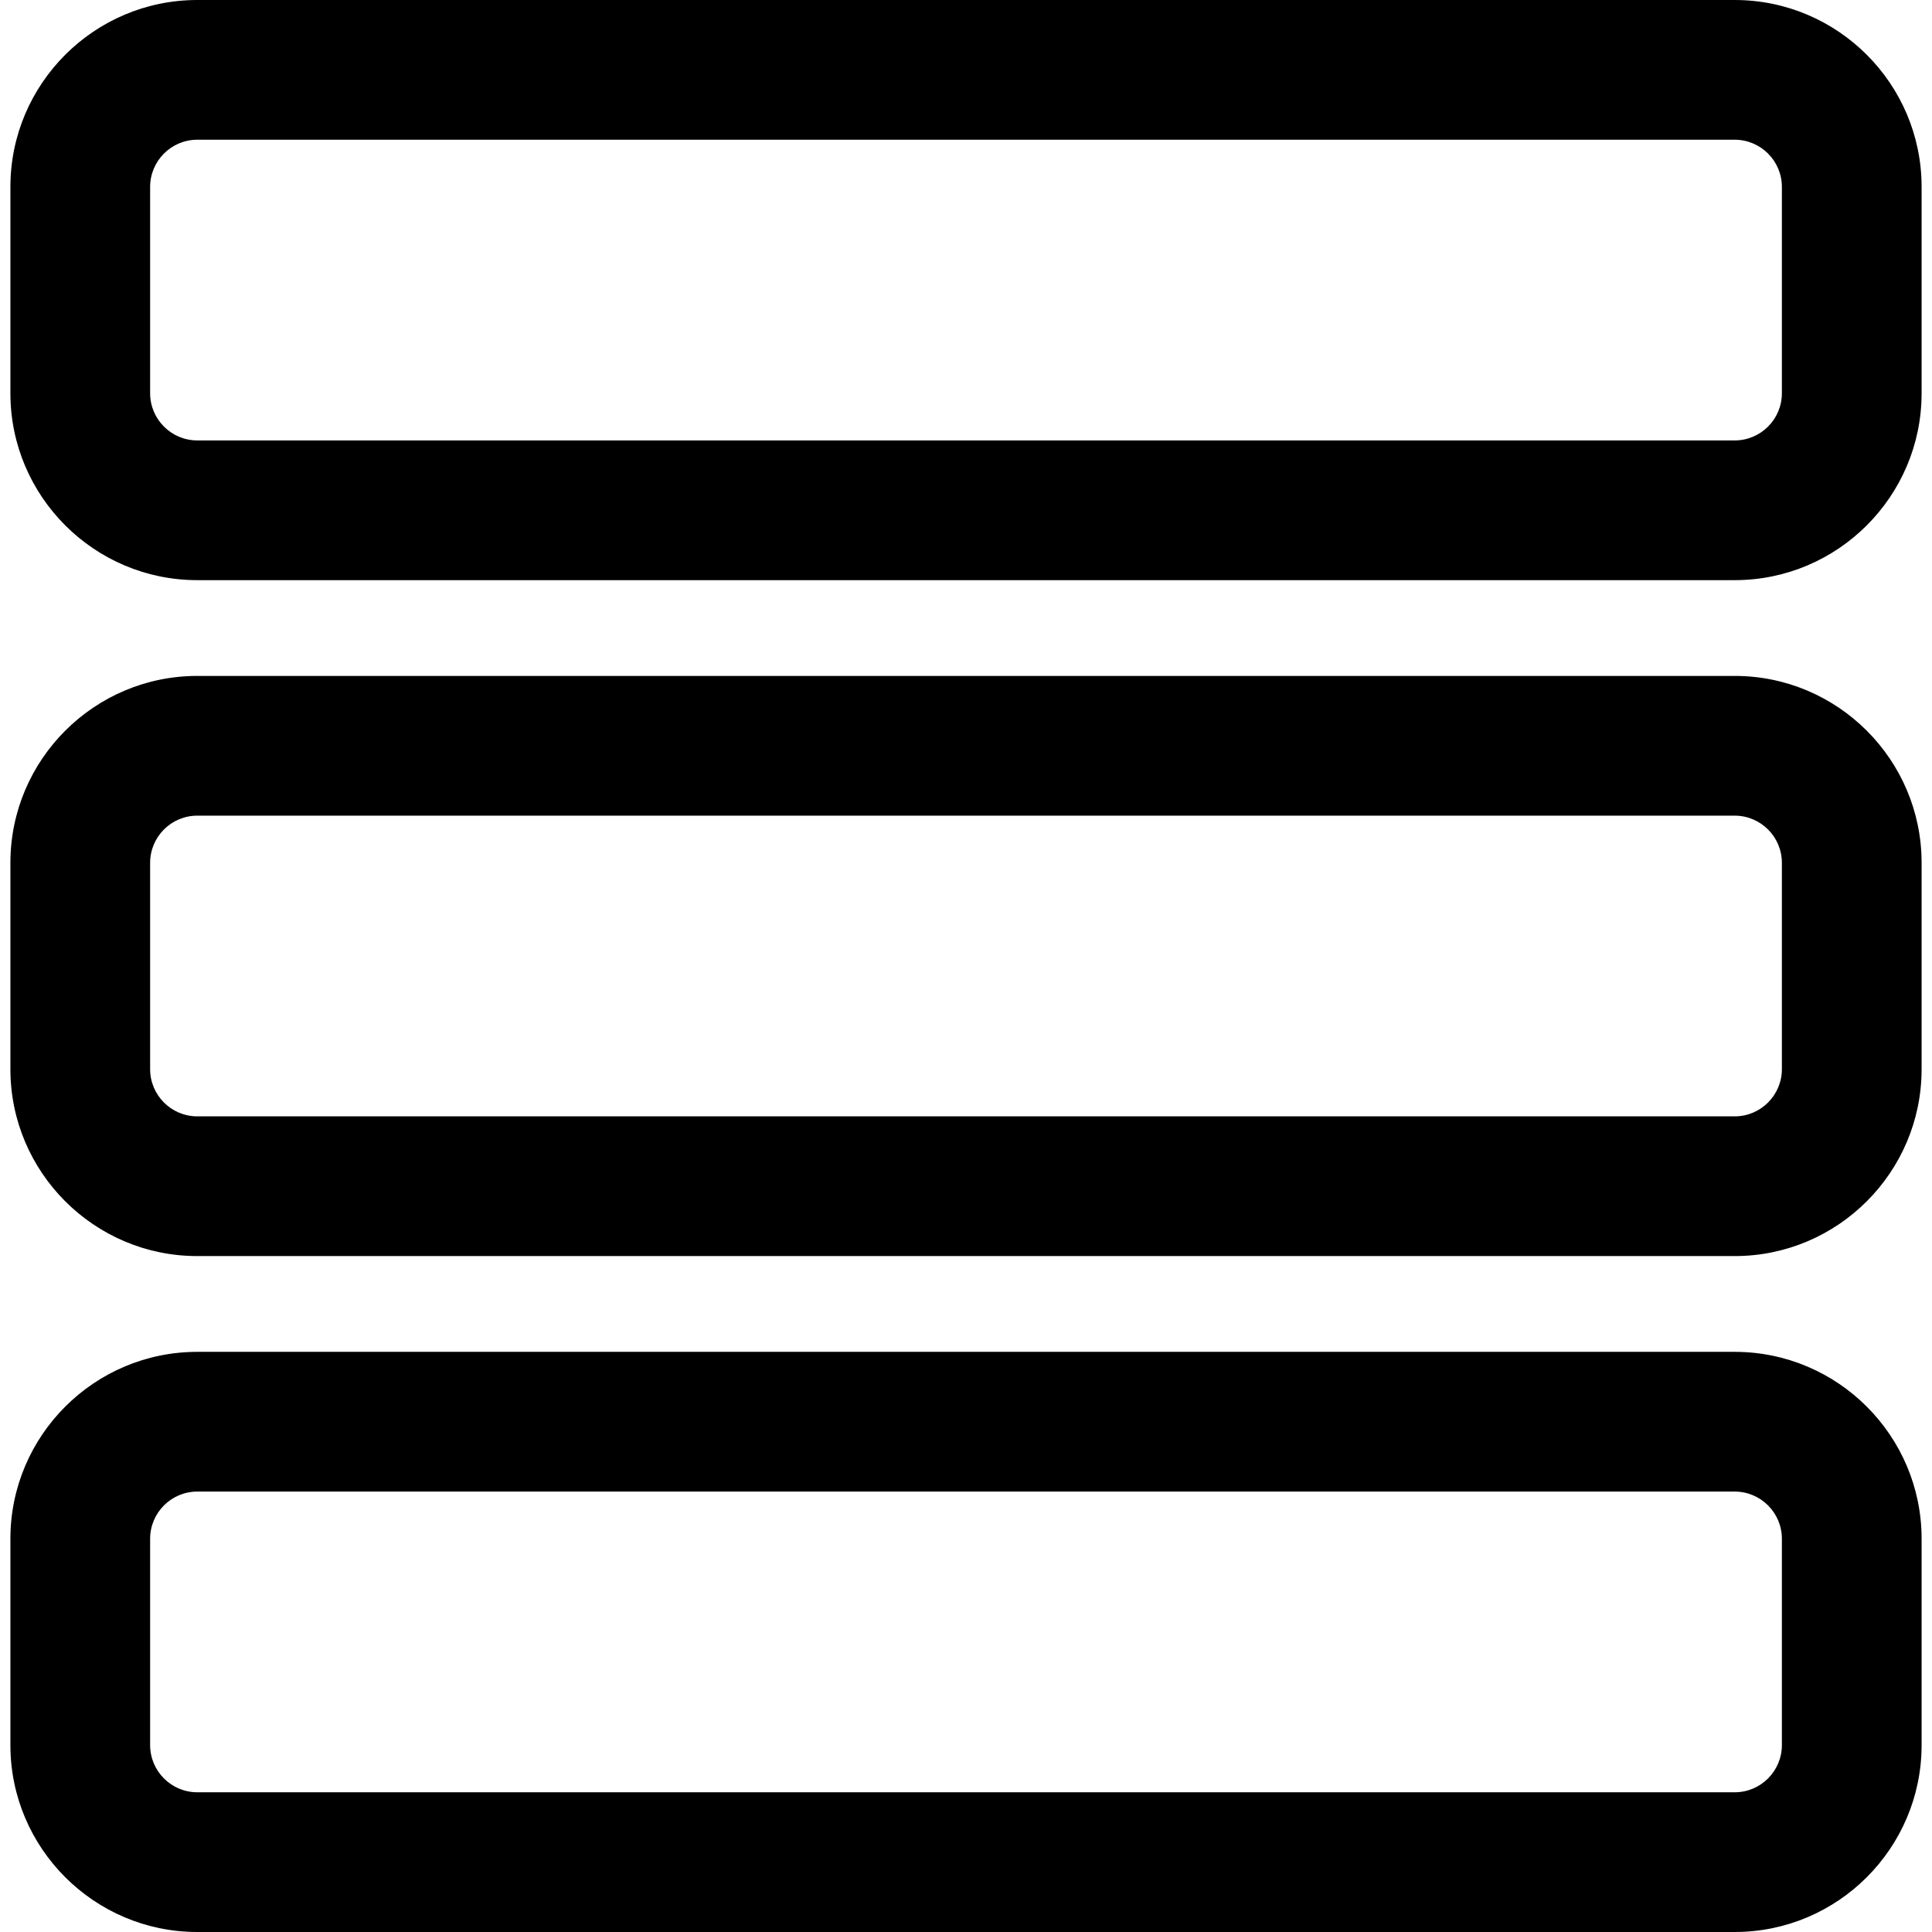
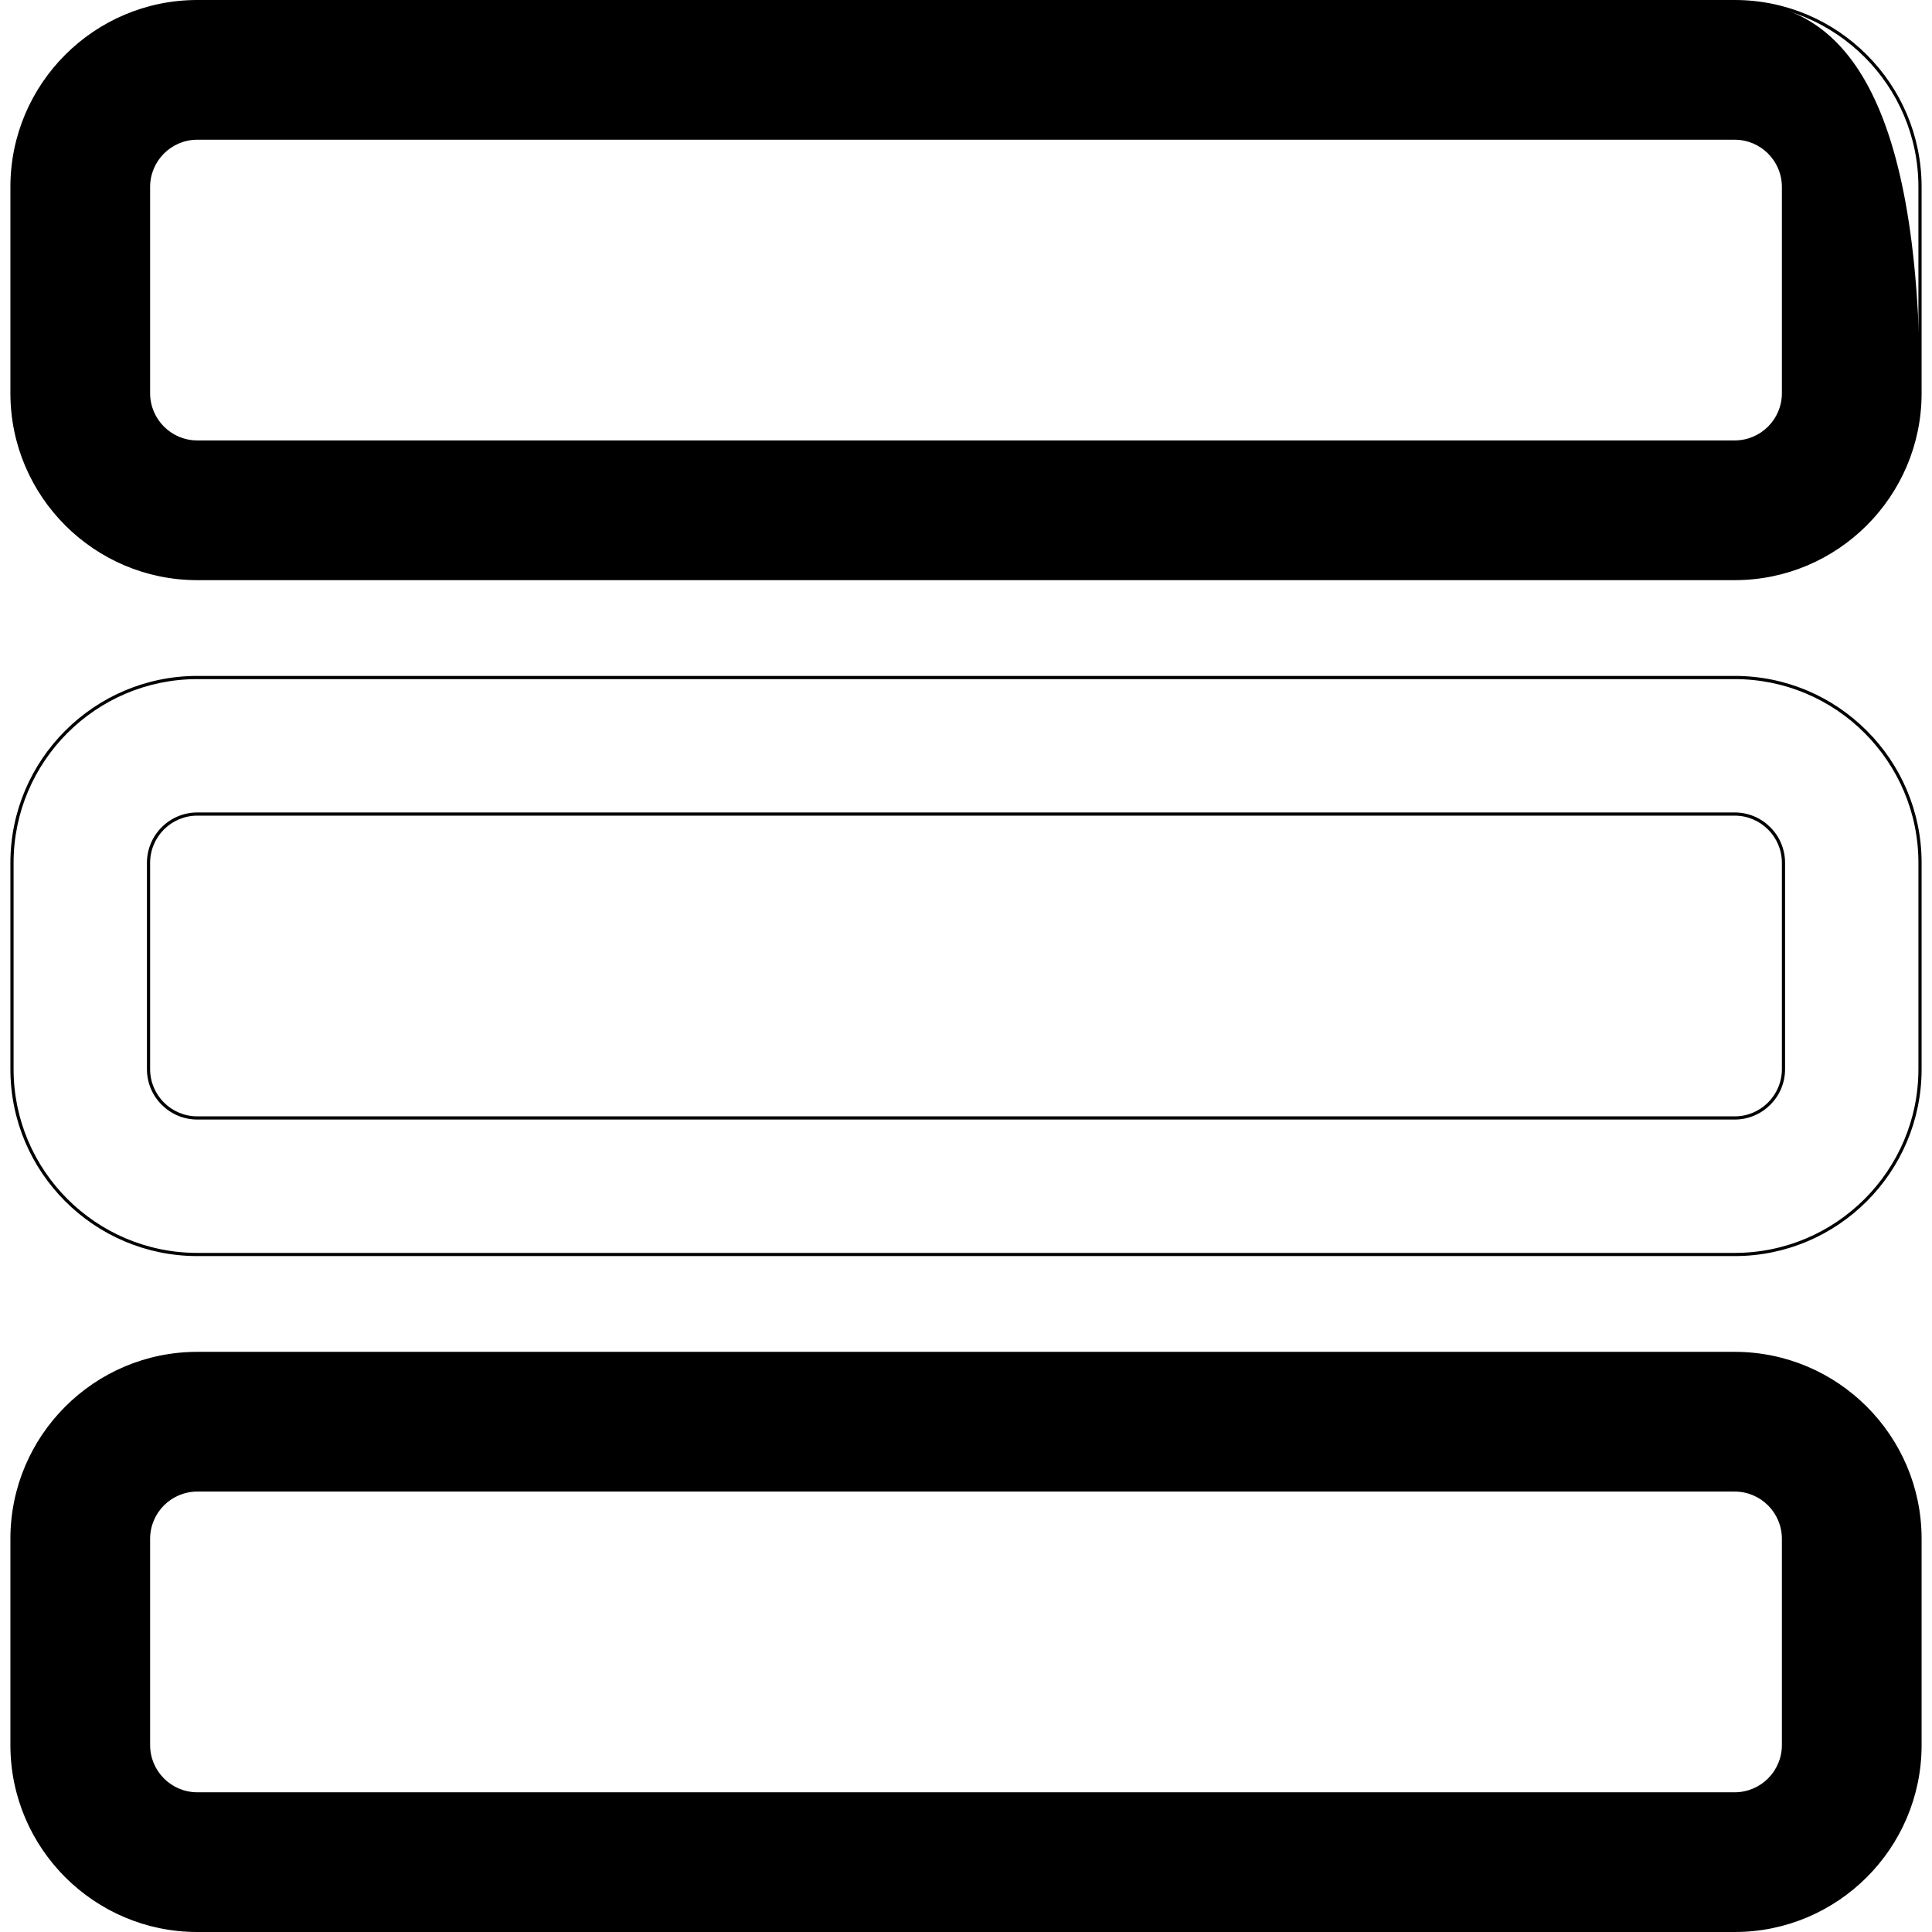
<svg xmlns="http://www.w3.org/2000/svg" fill="#000000" version="1.1" id="Capa_1" width="800px" height="800px" viewBox="0 0 606.191 606.191" xml:space="preserve">
  <g>
    <g>
      <g>
-         <path d="M544.29,0.5H61.903c-32.059,0-58.14,26.082-58.14,58.14v64.75c0,32.059,26.082,58.14,58.14,58.14H544.29     c32.057,0,58.139-26.082,58.139-58.14V58.64C602.429,26.582,576.349,0.5,544.29,0.5z M559.589,123.39     c0,8.45-6.85,15.3-15.299,15.3H61.903c-8.45,0-15.3-6.85-15.3-15.3V58.64c0-8.45,6.85-15.3,15.3-15.3H544.29     c8.449,0,15.299,6.85,15.299,15.3V123.39z" />
+         <path d="M544.29,0.5H61.903c-32.059,0-58.14,26.082-58.14,58.14v64.75c0,32.059,26.082,58.14,58.14,58.14H544.29     c32.057,0,58.139-26.082,58.139-58.14C602.429,26.582,576.349,0.5,544.29,0.5z M559.589,123.39     c0,8.45-6.85,15.3-15.299,15.3H61.903c-8.45,0-15.3-6.85-15.3-15.3V58.64c0-8.45,6.85-15.3,15.3-15.3H544.29     c8.449,0,15.299,6.85,15.299,15.3V123.39z" />
        <path d="M544.29,182.03H61.903c-32.334,0-58.64-26.306-58.64-58.64V58.64C3.263,26.306,29.568,0,61.903,0H544.29     c32.333,0,58.639,26.306,58.639,58.64v64.75C602.929,155.725,576.623,182.03,544.29,182.03z M61.903,1     C30.12,1,4.263,26.857,4.263,58.64v64.75c0,31.783,25.857,57.64,57.64,57.64H544.29c31.782,0,57.639-25.857,57.639-57.64V58.64     C601.929,26.857,576.072,1,544.29,1H61.903z M544.29,139.19H61.903c-8.712,0-15.8-7.088-15.8-15.8V58.64     c0-8.712,7.088-15.8,15.8-15.8H544.29c8.712,0,15.799,7.088,15.799,15.8v64.75C560.089,132.103,553.002,139.19,544.29,139.19z      M61.903,43.84c-8.161,0-14.8,6.639-14.8,14.8v64.75c0,8.161,6.639,14.8,14.8,14.8H544.29c8.16,0,14.799-6.639,14.799-14.8V58.64     c0-8.161-6.639-14.8-14.799-14.8H61.903z" />
      </g>
      <g>
-         <path d="M544.29,212.582H61.903c-32.059,0-58.14,26.082-58.14,58.14v64.75c0,32.059,26.082,58.141,58.14,58.141H544.29     c32.057,0,58.139-26.082,58.139-58.141v-64.75C602.429,238.663,576.349,212.582,544.29,212.582z M559.589,335.471     c0,8.449-6.85,15.301-15.299,15.301H61.903c-8.45,0-15.3-6.852-15.3-15.301v-64.75c0-8.45,6.85-15.3,15.3-15.3H544.29     c8.449,0,15.299,6.85,15.299,15.3V335.471z" />
        <path d="M544.29,394.111H61.903c-32.334,0-58.64-26.306-58.64-58.641v-64.75c0-32.334,26.306-58.64,58.64-58.64H544.29     c32.333,0,58.639,26.306,58.639,58.64v64.75C602.929,367.806,576.623,394.111,544.29,394.111z M61.903,213.082     c-31.783,0-57.64,25.857-57.64,57.64v64.75c0,31.783,25.857,57.641,57.64,57.641H544.29c31.782,0,57.639-25.857,57.639-57.641     v-64.75c0-31.783-25.856-57.64-57.639-57.64H61.903z M544.29,351.271H61.903c-8.712,0-15.8-7.088-15.8-15.801v-64.75     c0-8.712,7.088-15.8,15.8-15.8H544.29c8.712,0,15.799,7.088,15.799,15.8v64.75C560.089,344.184,553.002,351.271,544.29,351.271z      M61.903,255.921c-8.161,0-14.8,6.639-14.8,14.8v64.75c0,8.161,6.639,14.801,14.8,14.801H544.29     c8.16,0,14.799-6.64,14.799-14.801v-64.75c0-8.161-6.639-14.8-14.799-14.8H61.903z" />
      </g>
      <g>
        <path d="M544.29,424.662H61.903c-32.059,0-58.14,26.082-58.14,58.141v64.75c0,32.059,26.082,58.139,58.14,58.139H544.29     c32.057,0,58.139-26.08,58.139-58.139v-64.75C602.429,450.744,576.349,424.662,544.29,424.662z M559.589,547.553     c0,8.449-6.85,15.299-15.299,15.299H61.903c-8.45,0-15.3-6.85-15.3-15.299v-64.75c0-8.451,6.85-15.301,15.3-15.301H544.29     c8.449,0,15.299,6.85,15.299,15.301V547.553z" />
        <path d="M544.29,606.191H61.903c-32.334,0-58.64-26.306-58.64-58.639v-64.75c0-32.335,26.306-58.641,58.64-58.641H544.29     c32.333,0,58.639,26.306,58.639,58.641v64.75C602.929,579.886,576.623,606.191,544.29,606.191z M61.903,425.162     c-31.783,0-57.64,25.857-57.64,57.641v64.75c0,31.782,25.857,57.639,57.64,57.639H544.29c31.782,0,57.639-25.856,57.639-57.639     v-64.75c0-31.783-25.856-57.641-57.639-57.641H61.903z M544.29,563.352H61.903c-8.712,0-15.8-7.087-15.8-15.799v-64.75     c0-8.713,7.088-15.801,15.8-15.801H544.29c8.712,0,15.799,7.088,15.799,15.801v64.75     C560.089,556.265,553.002,563.352,544.29,563.352z M61.903,468.002c-8.161,0-14.8,6.64-14.8,14.801v64.75     c0,8.16,6.639,14.799,14.8,14.799H544.29c8.16,0,14.799-6.639,14.799-14.799v-64.75c0-8.161-6.639-14.801-14.799-14.801H61.903z" />
      </g>
    </g>
  </g>
</svg>